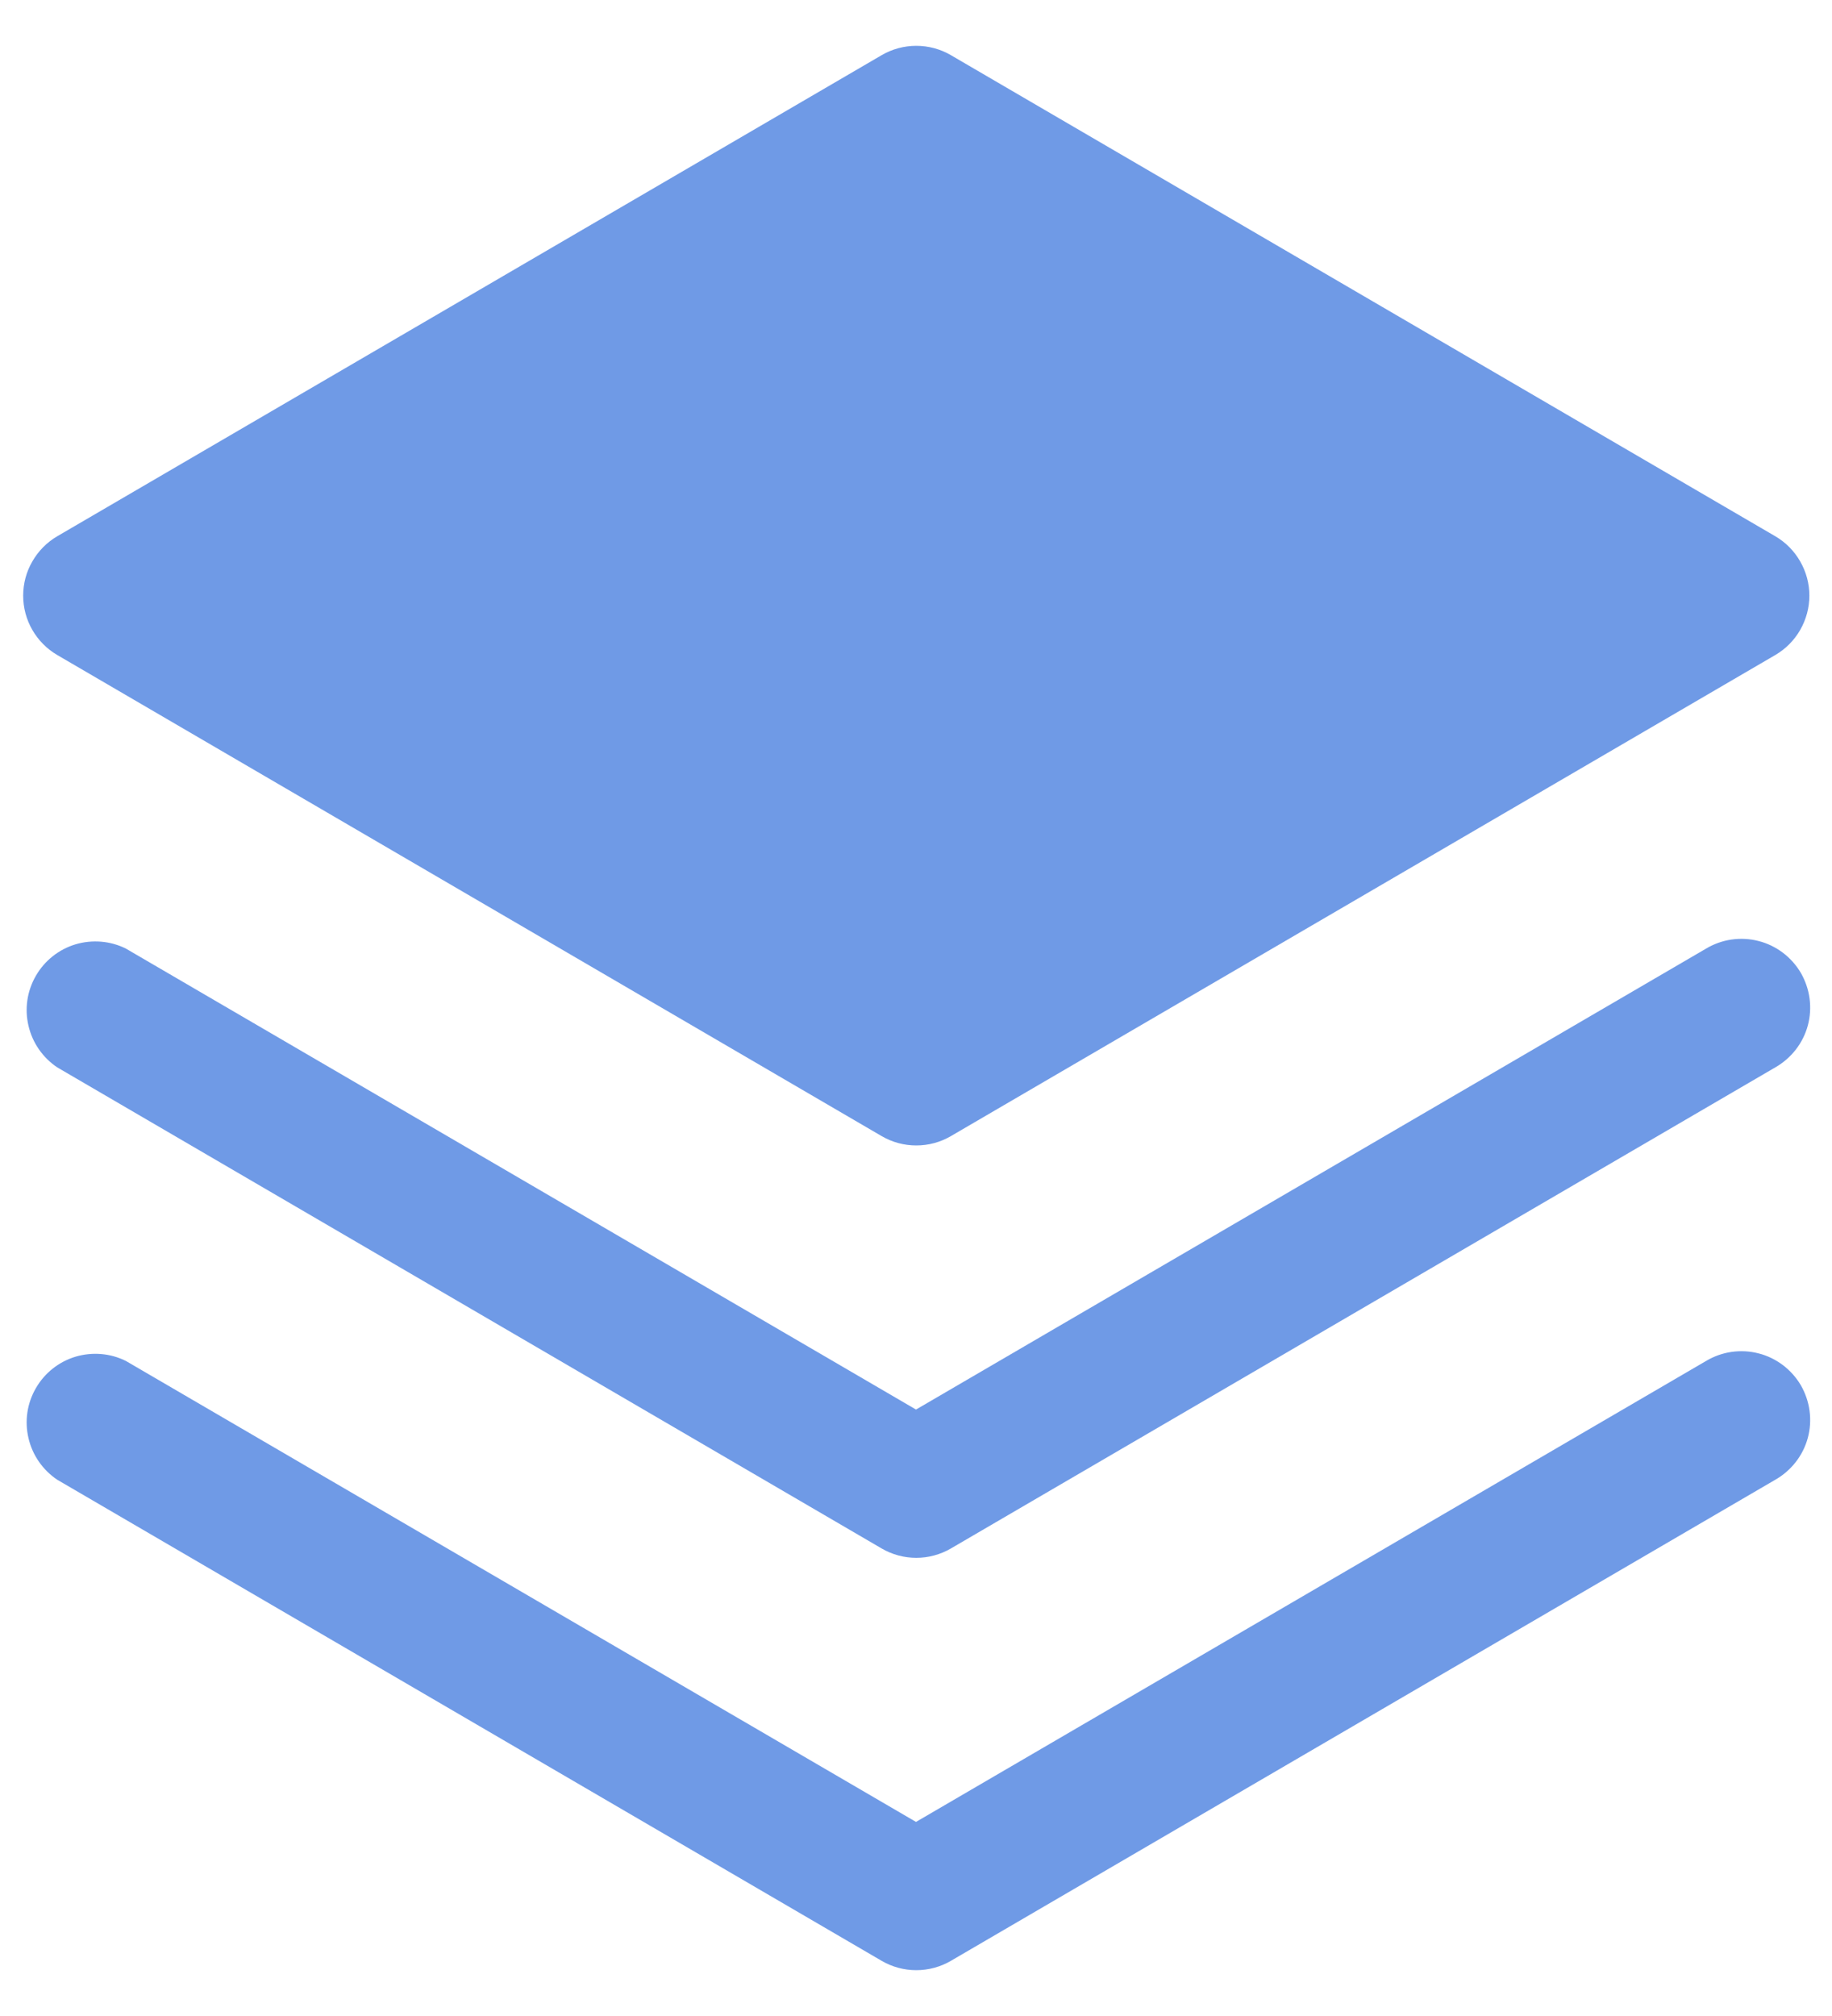
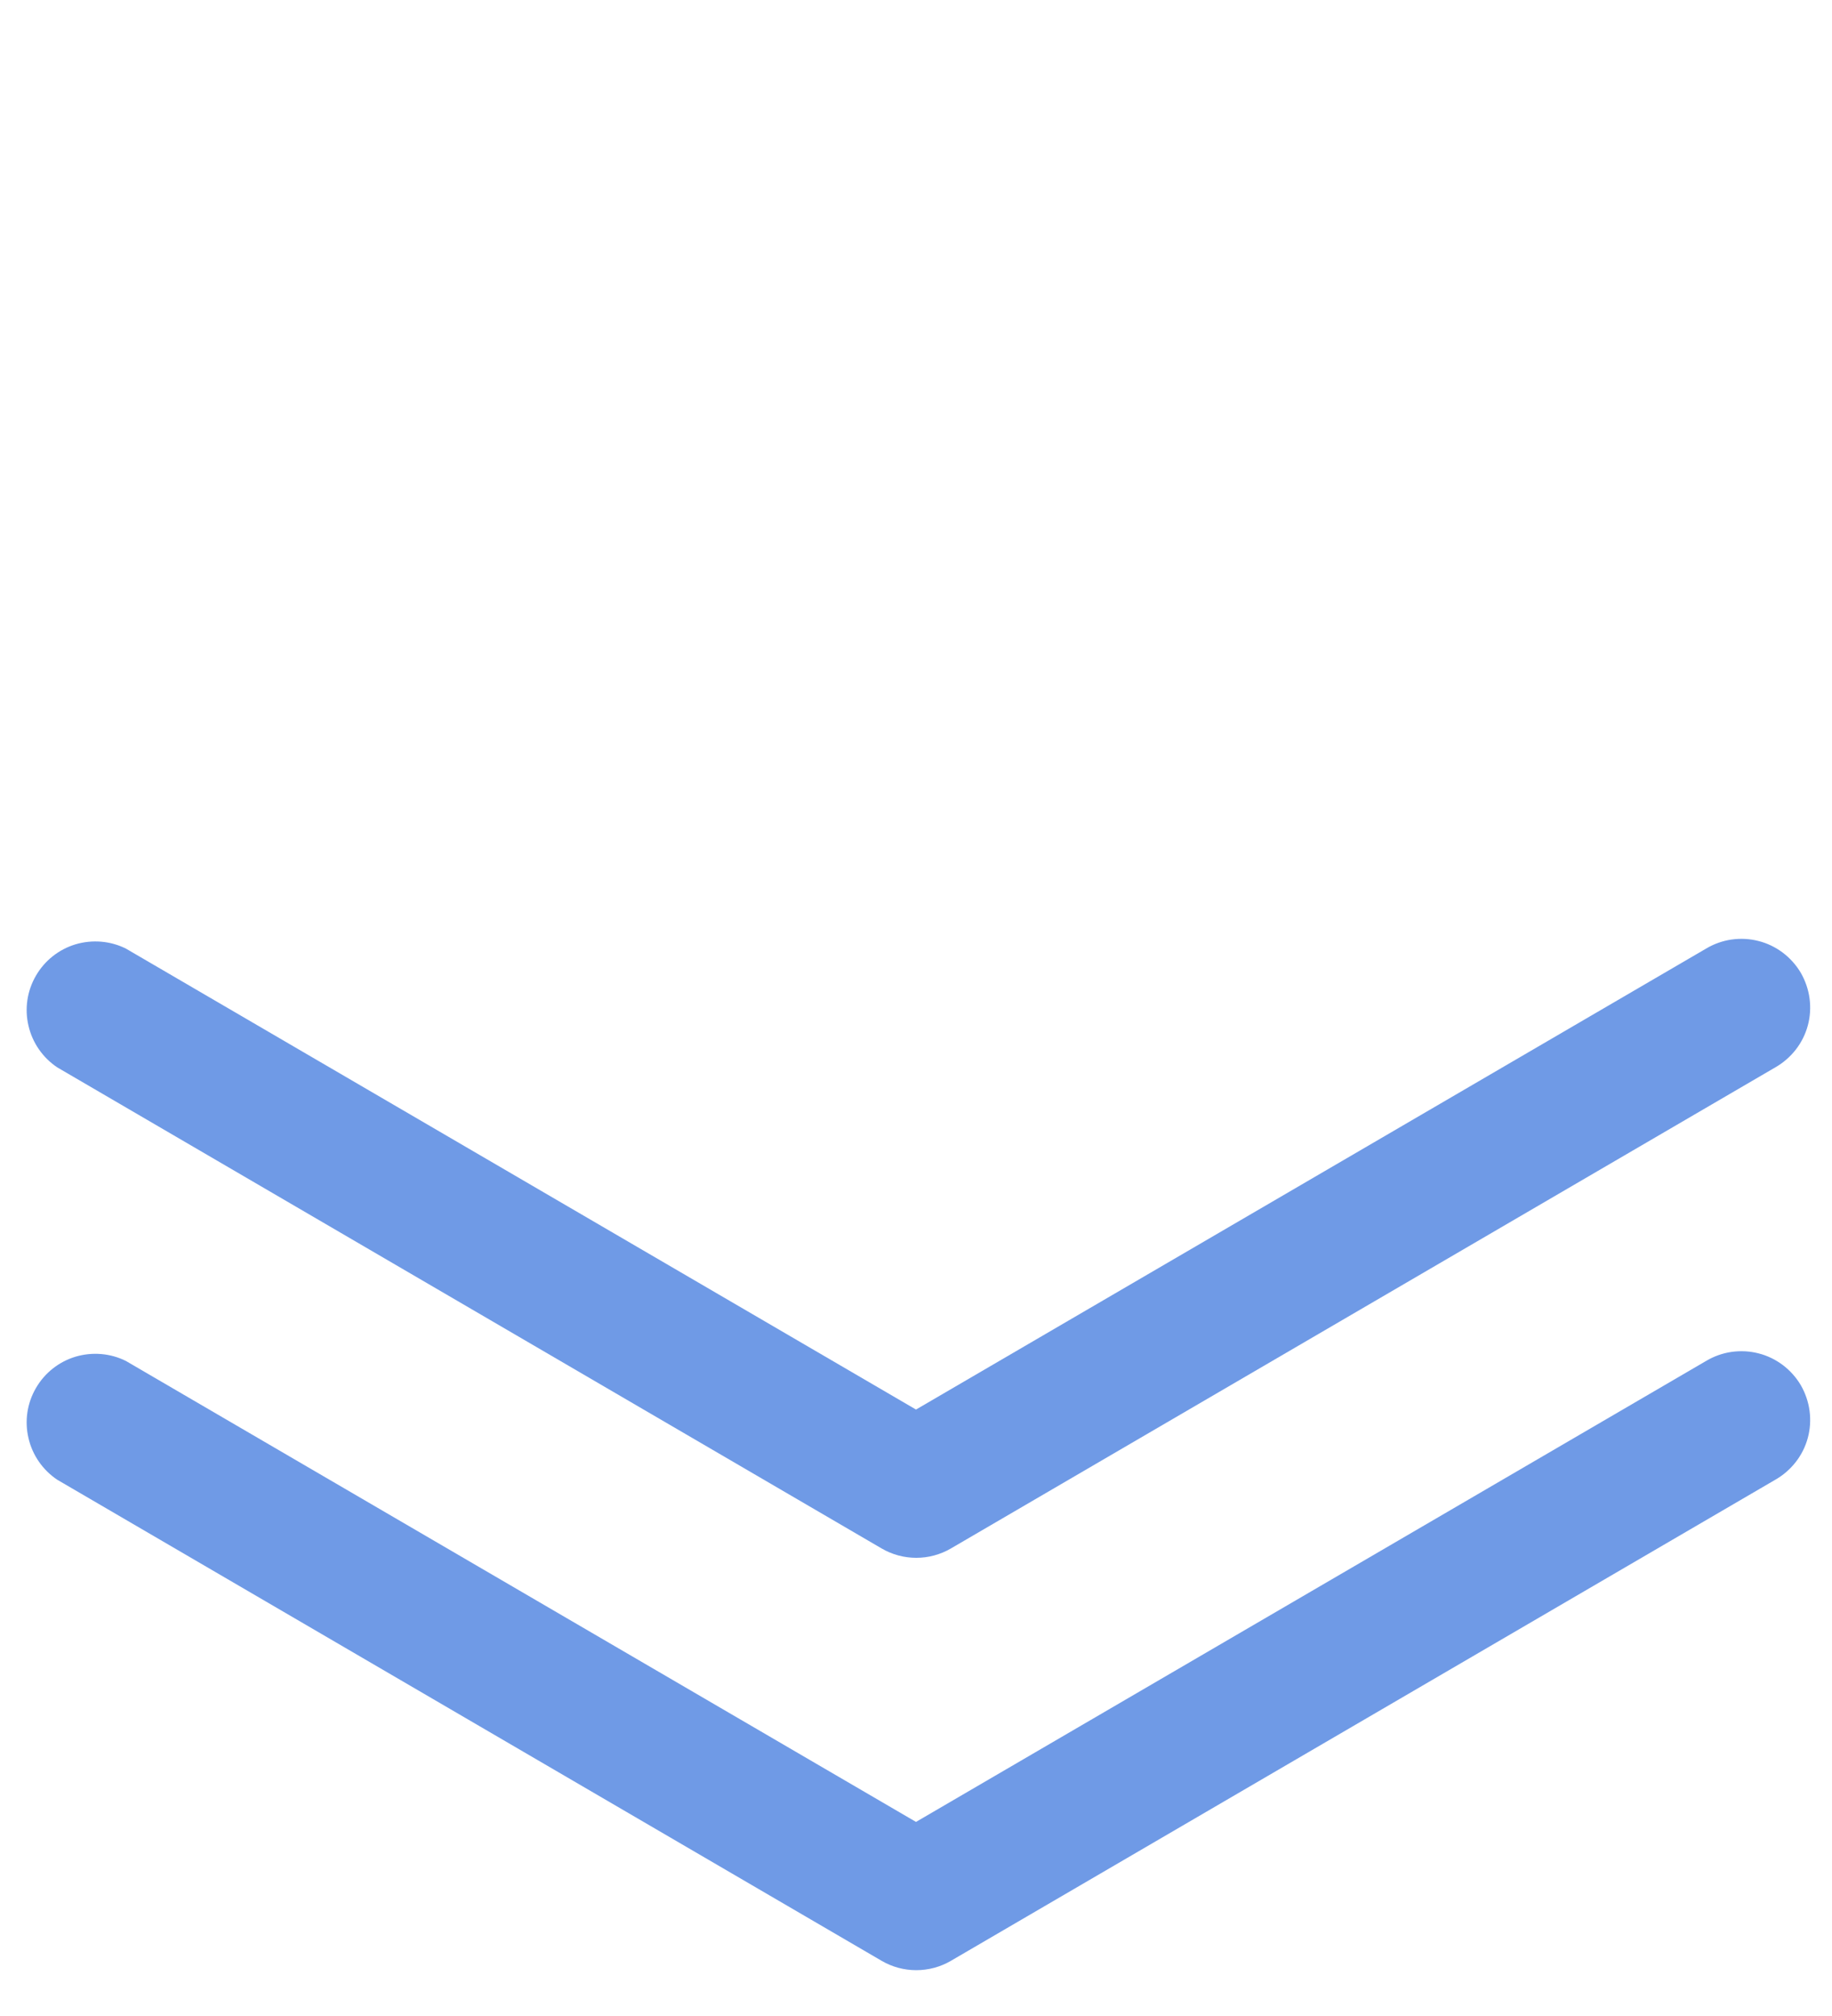
<svg xmlns="http://www.w3.org/2000/svg" width="20" height="22" viewBox="0 0 20 22" fill="none">
  <path d="M18.625 14.852L10 19.882L1.375 14.852C1.205 14.767 1.008 14.751 0.825 14.805C0.642 14.86 0.487 14.983 0.392 15.148C0.296 15.313 0.267 15.508 0.311 15.694C0.354 15.88 0.467 16.042 0.625 16.148L9.625 21.398C9.74 21.465 9.87 21.5 10.003 21.5C10.136 21.5 10.266 21.465 10.381 21.398L19.381 16.148C19.467 16.099 19.543 16.033 19.604 15.955C19.665 15.877 19.71 15.787 19.736 15.691C19.762 15.595 19.768 15.495 19.755 15.396C19.742 15.298 19.709 15.203 19.66 15.117C19.609 15.031 19.543 14.957 19.464 14.897C19.384 14.837 19.294 14.793 19.198 14.769C19.102 14.744 19.001 14.739 18.903 14.753C18.805 14.767 18.71 14.801 18.625 14.852Z" fill="#6F9AE6" />
  <path d="M18.625 10.352L10 15.382L1.375 10.352C1.205 10.267 1.008 10.251 0.825 10.305C0.642 10.36 0.487 10.483 0.392 10.648C0.296 10.813 0.267 11.008 0.311 11.194C0.354 11.38 0.467 11.542 0.625 11.648L9.625 16.898C9.74 16.965 9.87 17 10.003 17C10.136 17 10.266 16.965 10.381 16.898L19.381 11.648C19.467 11.599 19.543 11.533 19.604 11.455C19.665 11.377 19.71 11.287 19.736 11.191C19.762 11.095 19.768 10.995 19.755 10.896C19.742 10.798 19.709 10.703 19.66 10.617C19.609 10.531 19.543 10.457 19.464 10.397C19.384 10.337 19.294 10.293 19.198 10.269C19.102 10.244 19.001 10.239 18.903 10.253C18.805 10.267 18.71 10.301 18.625 10.352Z" fill="#6F9AE6" />
-   <path d="M0.625 7.148L9.625 12.398C9.74 12.465 9.87 12.5 10.003 12.5C10.136 12.5 10.266 12.465 10.381 12.398L19.381 7.148C19.494 7.082 19.588 6.987 19.653 6.874C19.718 6.76 19.753 6.631 19.753 6.5C19.753 6.369 19.718 6.24 19.653 6.127C19.588 6.013 19.494 5.918 19.381 5.852L10.381 0.602C10.266 0.535 10.136 0.5 10.003 0.5C9.87 0.5 9.74 0.535 9.625 0.602L0.625 5.852C0.512 5.918 0.418 6.013 0.353 6.127C0.287 6.24 0.253 6.369 0.253 6.5C0.253 6.631 0.287 6.76 0.353 6.874C0.418 6.987 0.512 7.082 0.625 7.148Z" fill="#6F9AE6" />
</svg>